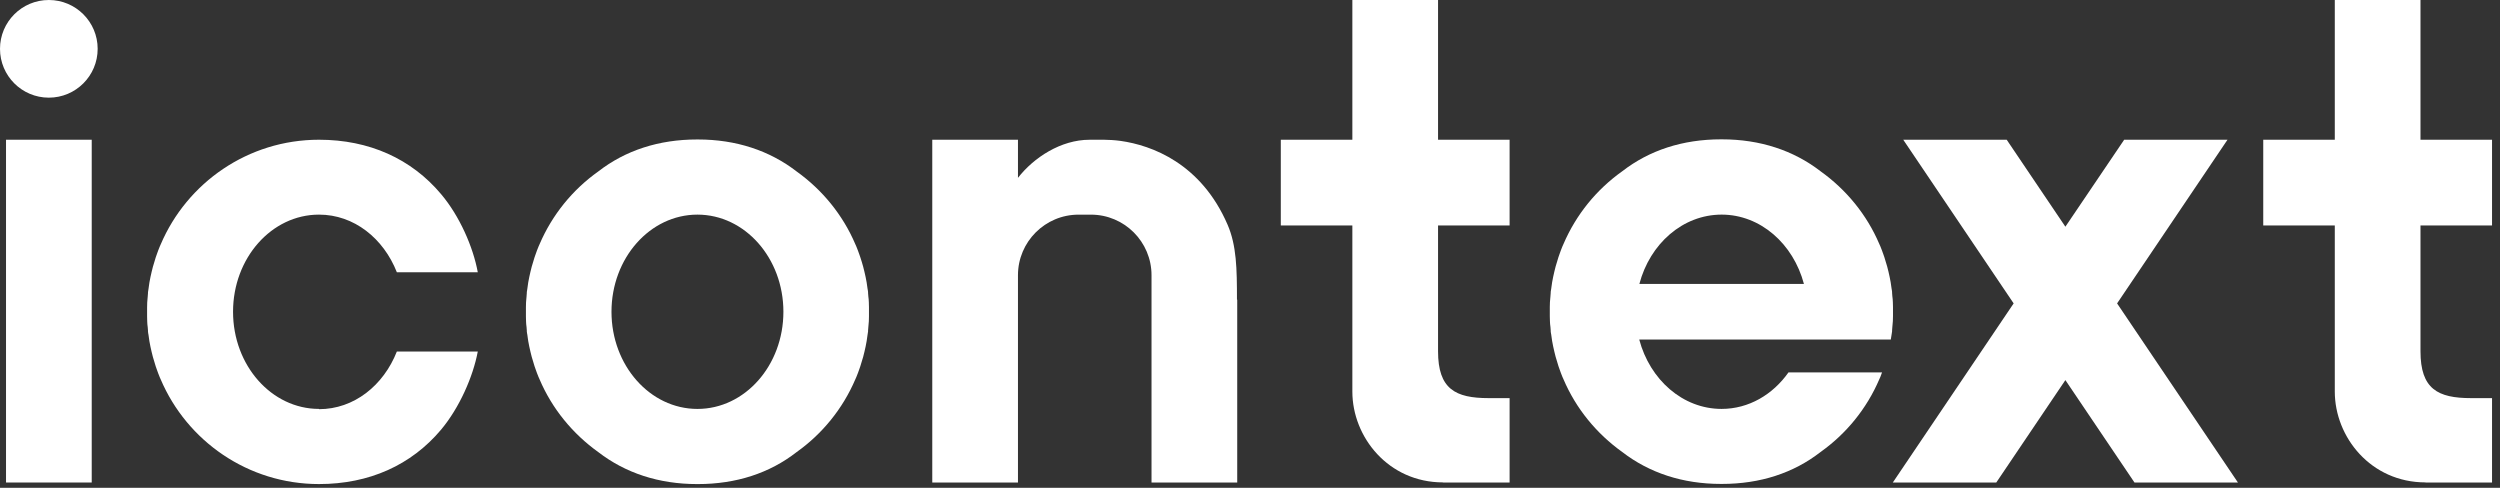
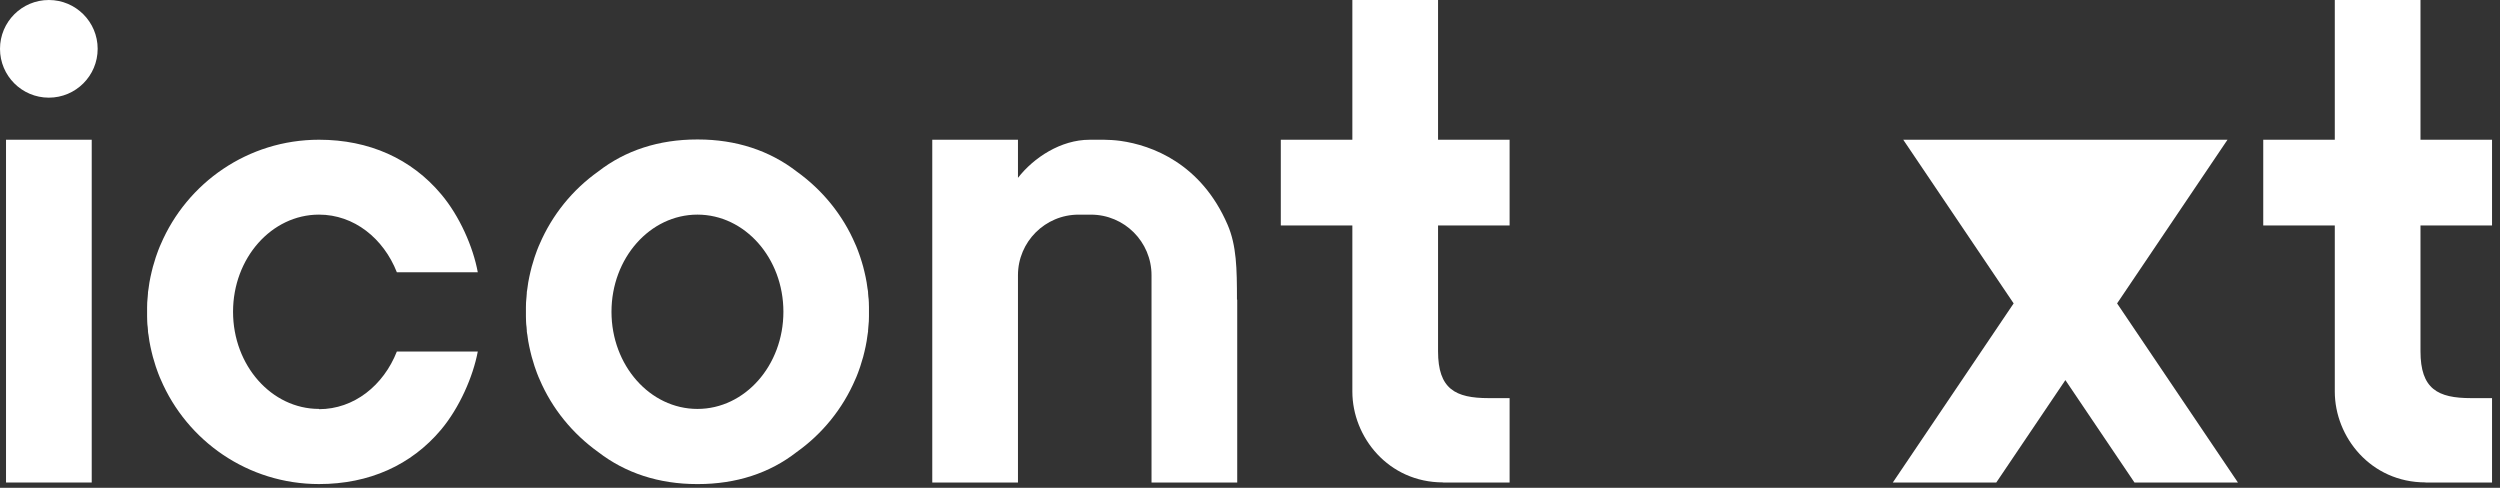
<svg xmlns="http://www.w3.org/2000/svg" width="205" height="40" viewBox="0 0 205 40" fill="none">
  <rect x="0" y="0" width="205" height="40" fill="#333333" stroke="none" />
  <path d="M8.008 4.004C8.008 1.793 6.216 0 4.004 0C1.793 0 0 1.793 0 4.004C0 6.216 1.793 8.008 4.004 8.008C6.216 8.008 8.008 6.216 8.008 4.004Z" fill="white" />
  <path d="M7.521 11.458H0.494V39.566H7.521V11.458Z" fill="white" />
  <path d="M118.332 39.567C119.851 39.567 123.787 39.567 123.787 39.567V32.646H122.067C119.334 32.646 117.92 31.896 117.92 28.805V18.486H123.787V11.459H117.92V0H110.893V11.459H105.026V18.486H110.893C110.893 18.486 110.893 31.211 110.893 29.691C110.893 28.172 110.893 30.04 110.893 32.108C110.893 35.843 113.847 39.557 118.332 39.557V39.567Z" fill="white" />
  <path d="M198.892 39.567C200.411 39.567 204.347 39.567 204.347 39.567V32.646H202.627C199.894 32.646 198.48 31.896 198.48 28.805V18.486H204.347V11.459H198.48V0H191.453V11.459H185.586V18.486H191.453C191.453 18.486 191.453 31.211 191.453 29.691C191.453 28.172 191.453 30.04 191.453 32.108C191.453 35.843 194.407 39.557 198.892 39.557V39.567Z" fill="white" />
  <path d="M71.255 25.186C71.255 25.049 71.255 24.922 71.245 24.785C71.245 24.626 71.224 24.468 71.203 24.299C71.203 24.204 71.192 24.12 71.181 24.025C71.181 24.004 71.181 23.972 71.181 23.951C71.181 23.856 71.15 23.772 71.139 23.677C71.118 23.508 71.097 23.329 71.065 23.16C71.044 23.012 71.013 22.864 70.981 22.717C70.949 22.579 70.918 22.432 70.886 22.295C70.854 22.157 70.823 22.01 70.781 21.872C70.707 21.609 70.633 21.355 70.548 21.102C70.517 21.018 70.496 20.944 70.464 20.86C70.39 20.638 70.306 20.427 70.221 20.216C70.2 20.153 70.168 20.089 70.137 20.026C69.113 17.62 67.425 15.563 65.315 14.054C63.099 12.345 60.356 11.437 57.233 11.437H57.159C54.025 11.437 51.282 12.334 49.066 14.054C46.956 15.552 45.278 17.61 44.244 20.026C44.212 20.089 44.191 20.153 44.16 20.216C44.075 20.427 43.991 20.638 43.917 20.86C43.885 20.944 43.853 21.018 43.832 21.102C43.748 21.355 43.674 21.609 43.6 21.872C43.558 22.01 43.526 22.157 43.495 22.295C43.463 22.432 43.431 22.579 43.4 22.717C43.368 22.864 43.337 23.012 43.315 23.16C43.284 23.329 43.263 23.508 43.242 23.677C43.231 23.772 43.21 23.856 43.199 23.951C43.199 23.972 43.199 24.004 43.199 24.025C43.199 24.12 43.189 24.204 43.178 24.299C43.168 24.458 43.147 24.626 43.136 24.785C43.136 24.922 43.136 25.049 43.126 25.186C43.126 25.312 43.126 25.439 43.126 25.566C43.126 25.692 43.126 25.819 43.126 25.945C43.126 26.082 43.126 26.209 43.136 26.346C43.136 26.505 43.157 26.663 43.178 26.832C43.178 26.927 43.189 27.011 43.199 27.106C43.199 27.127 43.199 27.159 43.199 27.18C43.199 27.275 43.231 27.359 43.242 27.454C43.263 27.623 43.284 27.802 43.315 27.971C43.337 28.119 43.368 28.267 43.4 28.414C43.431 28.552 43.463 28.699 43.495 28.836C43.526 28.974 43.558 29.121 43.6 29.258C43.674 29.522 43.748 29.775 43.832 30.029C43.864 30.113 43.885 30.187 43.917 30.271C43.991 30.493 44.075 30.704 44.16 30.915C44.181 30.978 44.212 31.042 44.244 31.105C45.267 33.511 46.956 35.568 49.066 37.077C51.282 38.786 54.025 39.694 57.159 39.694H57.233C60.366 39.694 63.11 38.797 65.315 37.077C67.425 35.579 69.103 33.521 70.137 31.105C70.168 31.042 70.19 30.978 70.221 30.915C70.306 30.704 70.39 30.493 70.464 30.271C70.496 30.187 70.527 30.113 70.548 30.029C70.633 29.775 70.707 29.522 70.781 29.258C70.823 29.121 70.854 28.974 70.886 28.836C70.918 28.699 70.949 28.552 70.981 28.414C71.013 28.267 71.044 28.119 71.065 27.971C71.097 27.802 71.118 27.623 71.139 27.454C71.15 27.359 71.171 27.275 71.181 27.18C71.181 27.159 71.181 27.127 71.181 27.106C71.181 27.011 71.192 26.927 71.203 26.832C71.213 26.673 71.234 26.505 71.245 26.346C71.245 26.209 71.245 26.082 71.255 25.945C71.255 25.819 71.255 25.692 71.255 25.566C71.255 25.439 71.255 25.312 71.255 25.186ZM57.19 33.532C53.297 33.532 50.142 29.965 50.142 25.566C50.142 21.166 53.297 17.599 57.19 17.599C61.084 17.599 64.239 21.166 64.239 25.566C64.239 29.965 61.084 33.532 57.19 33.532Z" fill="white" />
  <path d="M26.158 33.531C22.265 33.531 19.11 29.965 19.11 25.565C19.11 21.165 22.265 17.599 26.158 17.599C29.028 17.599 31.444 19.54 32.542 22.326H39.178C38.798 20.247 37.68 17.704 36.171 15.921C33.734 13.019 30.273 11.458 26.158 11.458C20.334 11.458 15.332 14.992 13.18 20.036C13.148 20.099 13.127 20.163 13.096 20.226C13.011 20.437 12.927 20.648 12.853 20.87C12.821 20.954 12.79 21.028 12.768 21.112C12.684 21.366 12.61 21.619 12.536 21.883C12.494 22.02 12.463 22.167 12.431 22.305C12.399 22.442 12.367 22.589 12.336 22.727C12.304 22.874 12.273 23.022 12.251 23.17C12.22 23.339 12.199 23.518 12.178 23.687C12.167 23.782 12.146 23.866 12.135 23.961C12.135 23.982 12.135 24.014 12.135 24.035C12.135 24.13 12.125 24.214 12.114 24.309C12.104 24.468 12.083 24.636 12.072 24.795C12.072 24.932 12.072 25.058 12.062 25.196C12.062 25.322 12.062 25.449 12.062 25.575C12.062 25.702 12.062 25.829 12.062 25.955C12.062 26.093 12.062 26.219 12.072 26.356C12.072 26.515 12.093 26.673 12.114 26.842C12.114 26.937 12.125 27.021 12.135 27.116C12.135 27.137 12.135 27.169 12.135 27.19C12.135 27.285 12.167 27.369 12.178 27.464C12.199 27.633 12.22 27.812 12.251 27.981C12.273 28.129 12.304 28.277 12.336 28.424C12.367 28.561 12.399 28.709 12.431 28.846C12.463 28.983 12.494 29.131 12.536 29.268C12.61 29.532 12.684 29.785 12.768 30.039C12.8 30.123 12.821 30.197 12.853 30.281C12.927 30.503 13.011 30.714 13.096 30.925C13.117 30.988 13.148 31.052 13.18 31.115C15.332 36.158 20.334 39.693 26.158 39.693C30.273 39.693 33.723 38.142 36.171 35.23C37.669 33.436 38.788 30.904 39.178 28.825H32.542C31.444 31.611 29.028 33.552 26.158 33.552V33.531Z" fill="white" />
  <path d="M101.452 24.565C101.452 29.26 101.452 39.569 101.452 39.569H94.425V22.57C94.425 19.827 92.199 17.601 89.456 17.601H88.443C85.699 17.601 83.473 19.827 83.473 22.57V39.569H76.446V11.46H83.473V14.583C84.771 12.916 86.997 11.46 89.34 11.46C89.867 11.46 90.922 11.418 91.893 11.555C94.436 11.914 98.487 13.391 100.661 18.424C101.4 20.133 101.431 22.043 101.431 24.565H101.452Z" fill="white" />
-   <path d="M155.211 39.566H163.695L169.361 31.168L175.027 39.566H183.51L173.602 24.879L182.655 11.458H174.183L169.361 18.59L164.549 11.458H156.066L165.119 24.879L155.211 39.566Z" fill="white" />
-   <path d="M146.657 30.534C145.37 32.359 143.397 33.531 141.17 33.531C137.984 33.531 135.293 31.136 134.418 27.844H155.045C155.067 27.706 155.088 27.569 155.109 27.443C155.119 27.348 155.14 27.263 155.151 27.168C155.151 27.147 155.151 27.116 155.151 27.094C155.151 27 155.161 26.915 155.172 26.82C155.183 26.662 155.204 26.493 155.214 26.335C155.214 26.198 155.214 26.071 155.225 25.934C155.225 25.807 155.225 25.681 155.225 25.554C155.225 25.427 155.225 25.301 155.225 25.174C155.225 25.037 155.225 24.91 155.214 24.773C155.214 24.615 155.193 24.457 155.172 24.288C155.172 24.193 155.161 24.108 155.151 24.014C155.151 23.992 155.151 23.961 155.151 23.94C155.151 23.845 155.119 23.76 155.109 23.665C155.088 23.496 155.067 23.317 155.035 23.148C155.014 23 154.982 22.853 154.95 22.705C154.919 22.568 154.887 22.42 154.856 22.283C154.824 22.146 154.792 21.998 154.75 21.861C154.676 21.597 154.602 21.344 154.518 21.091C154.486 21.006 154.465 20.933 154.433 20.848C154.36 20.627 154.275 20.416 154.191 20.204C154.17 20.141 154.138 20.078 154.106 20.015C153.083 17.609 151.395 15.551 149.284 14.043C147.069 12.333 144.325 11.426 141.202 11.426C141.192 11.426 141.181 11.426 141.16 11.426C141.149 11.426 141.139 11.426 141.118 11.426C137.984 11.426 135.241 12.323 133.025 14.043C130.915 15.541 129.237 17.598 128.203 20.015C128.171 20.078 128.15 20.141 128.118 20.204C128.034 20.416 127.95 20.627 127.876 20.848C127.844 20.933 127.813 21.006 127.791 21.091C127.707 21.344 127.633 21.597 127.559 21.861C127.517 21.998 127.485 22.146 127.454 22.283C127.422 22.42 127.39 22.568 127.359 22.705C127.327 22.853 127.295 23 127.274 23.148C127.243 23.317 127.222 23.496 127.201 23.665C127.19 23.76 127.169 23.845 127.158 23.94C127.158 23.961 127.158 23.992 127.158 24.014C127.158 24.108 127.148 24.193 127.137 24.288C127.127 24.446 127.106 24.615 127.095 24.773C127.095 24.91 127.095 25.037 127.084 25.174C127.084 25.301 127.084 25.427 127.084 25.554C127.084 25.681 127.084 25.807 127.084 25.934C127.084 26.071 127.084 26.198 127.095 26.335C127.095 26.493 127.116 26.651 127.137 26.82C127.137 26.915 127.148 27 127.158 27.094C127.158 27.116 127.158 27.147 127.158 27.168C127.158 27.263 127.19 27.348 127.201 27.443C127.222 27.611 127.243 27.791 127.274 27.96C127.295 28.107 127.327 28.255 127.359 28.403C127.39 28.54 127.422 28.688 127.454 28.825C127.485 28.962 127.517 29.11 127.559 29.247C127.633 29.511 127.707 29.764 127.791 30.017C127.823 30.102 127.844 30.175 127.876 30.26C127.95 30.481 128.034 30.692 128.118 30.903C128.14 30.967 128.171 31.03 128.203 31.093C129.226 33.499 130.915 35.557 133.025 37.065C135.241 38.775 137.984 39.682 141.118 39.682C141.128 39.682 141.139 39.682 141.16 39.682C141.17 39.682 141.181 39.682 141.202 39.682C144.336 39.682 147.079 38.785 149.284 37.065C151.395 35.567 153.072 33.51 154.106 31.093C154.138 31.03 154.159 30.967 154.191 30.903C154.244 30.777 154.286 30.65 154.328 30.534H146.657ZM141.17 17.598C144.357 17.598 147.048 19.993 147.923 23.285H134.428C135.293 19.993 137.984 17.598 141.181 17.598H141.17Z" fill="white" />
+   <path d="M155.211 39.566H163.695L169.361 31.168L175.027 39.566H183.51L173.602 24.879L182.655 11.458H174.183L164.549 11.458H156.066L165.119 24.879L155.211 39.566Z" fill="white" />
</svg>